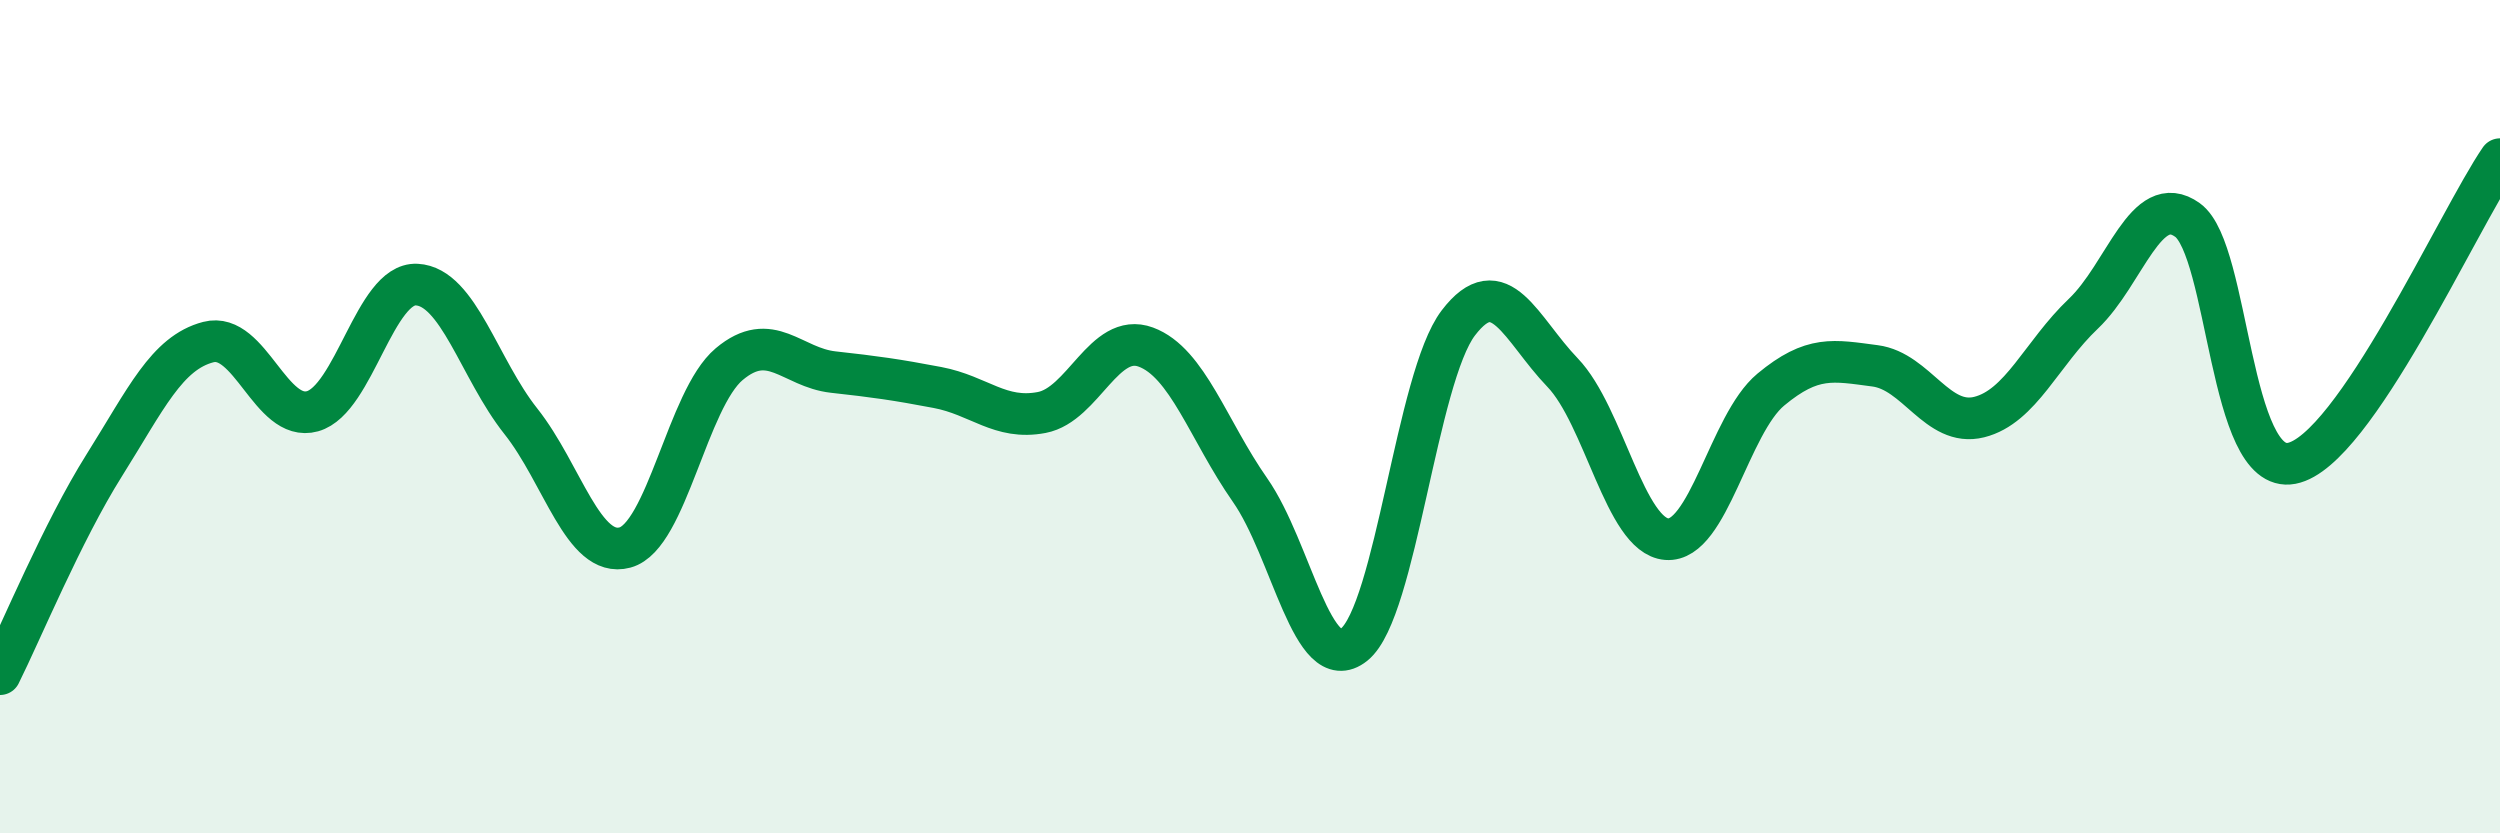
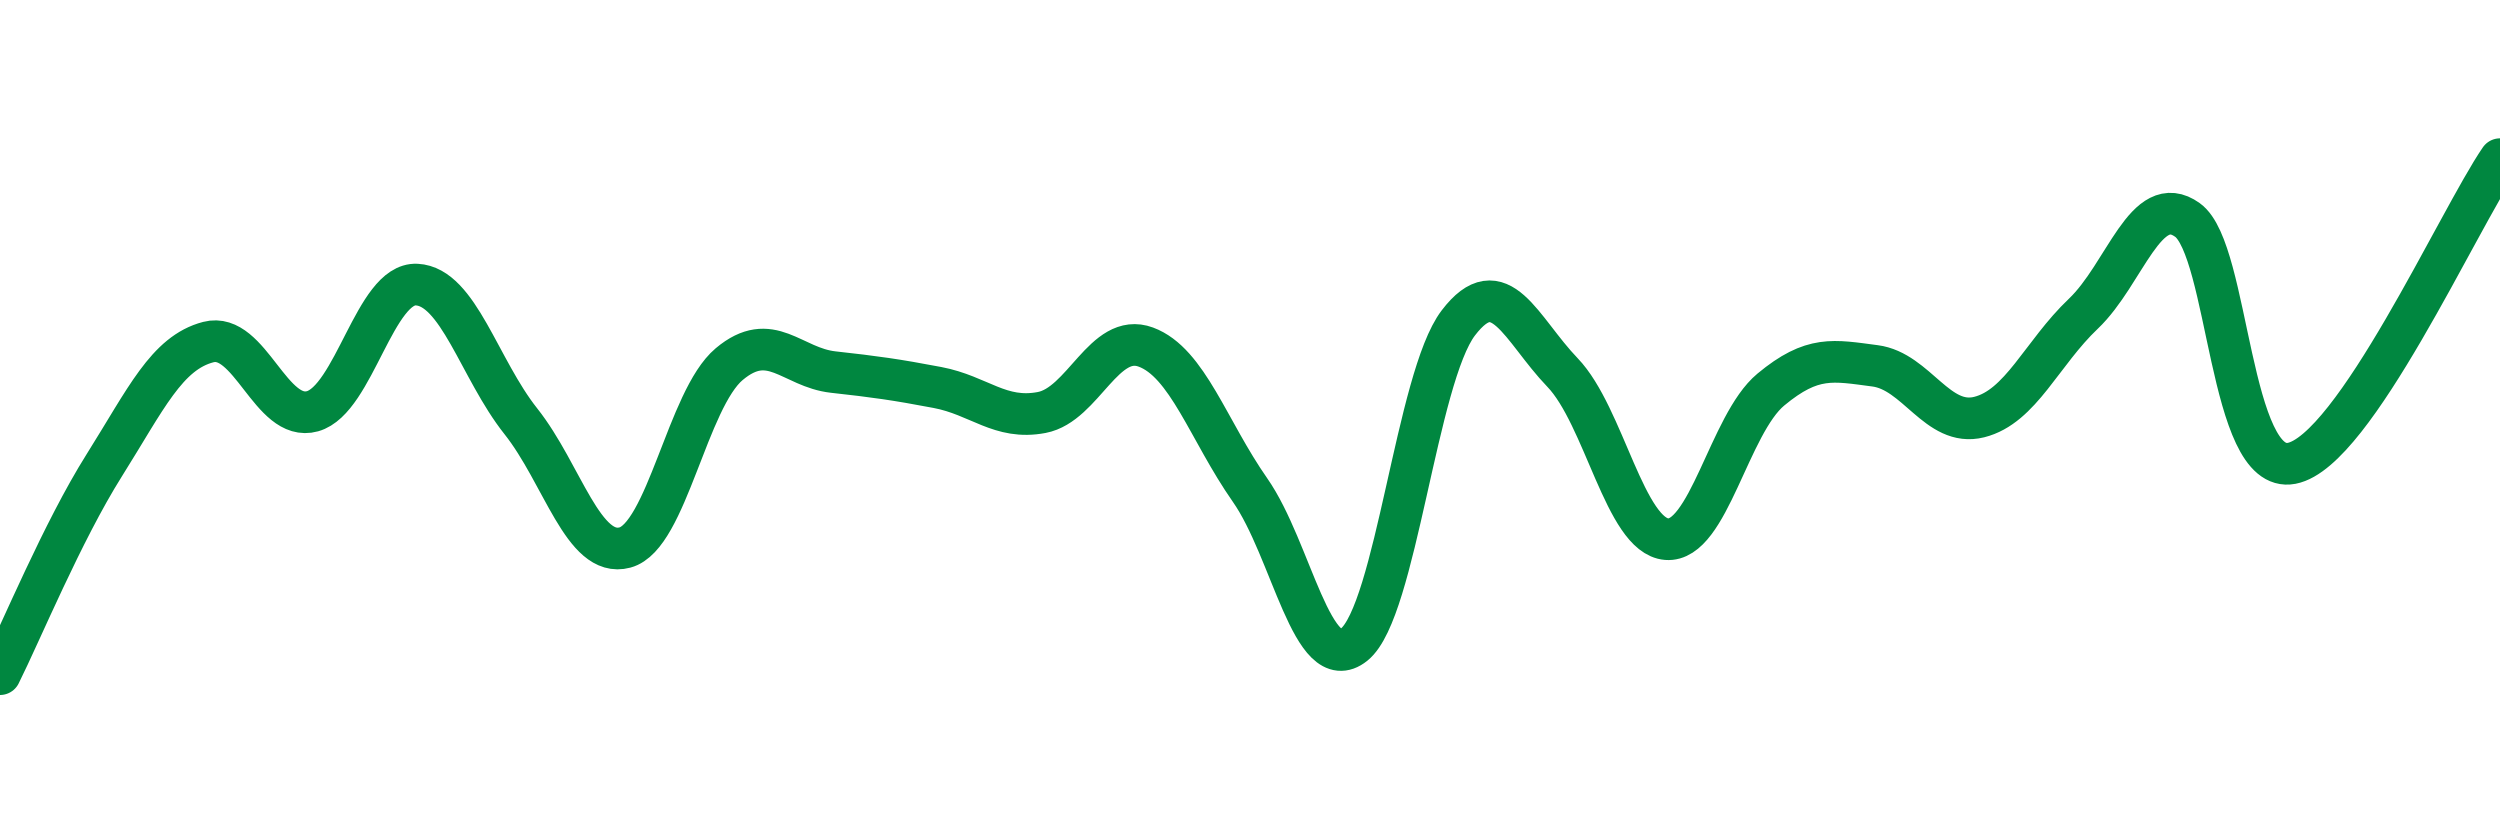
<svg xmlns="http://www.w3.org/2000/svg" width="60" height="20" viewBox="0 0 60 20">
-   <path d="M 0,16.18 C 0.5,15.18 1.5,12.76 2.5,11.17 C 3.5,9.58 4,8.47 5,8.21 C 6,7.95 6.5,10.15 7.5,9.87 C 8.5,9.59 9,6.78 10,6.83 C 11,6.88 11.5,8.85 12.5,10.11 C 13.5,11.37 14,13.41 15,13.14 C 16,12.87 16.5,9.58 17.5,8.74 C 18.5,7.9 19,8.82 20,8.93 C 21,9.04 21.5,9.11 22.5,9.3 C 23.5,9.49 24,10.09 25,9.9 C 26,9.71 26.5,7.96 27.5,8.33 C 28.5,8.7 29,10.33 30,11.76 C 31,13.19 31.5,16.27 32.5,15.47 C 33.5,14.67 34,9.06 35,7.75 C 36,6.44 36.5,7.9 37.5,8.94 C 38.5,9.98 39,12.86 40,12.94 C 41,13.02 41.5,10.18 42.5,9.35 C 43.5,8.52 44,8.65 45,8.78 C 46,8.91 46.5,10.26 47.5,10.01 C 48.5,9.76 49,8.48 50,7.53 C 51,6.58 51.5,4.56 52.5,5.28 C 53.5,6 53.5,11.41 55,11.12 C 56.5,10.83 59,5.28 60,3.82L60 20L0 20Z" fill="#008740" opacity="0.1" stroke-linecap="round" stroke-linejoin="round" />
  <path d="M 0,16.18 C 0.5,15.18 1.5,12.76 2.5,11.17 C 3.5,9.58 4,8.47 5,8.21 C 6,7.95 6.5,10.15 7.5,9.87 C 8.5,9.59 9,6.78 10,6.83 C 11,6.88 11.5,8.85 12.5,10.11 C 13.5,11.37 14,13.41 15,13.14 C 16,12.87 16.5,9.58 17.5,8.74 C 18.5,7.9 19,8.82 20,8.93 C 21,9.04 21.5,9.11 22.5,9.3 C 23.5,9.49 24,10.09 25,9.9 C 26,9.71 26.5,7.96 27.5,8.33 C 28.5,8.7 29,10.33 30,11.76 C 31,13.19 31.5,16.27 32.5,15.47 C 33.5,14.67 34,9.06 35,7.75 C 36,6.44 36.5,7.9 37.5,8.94 C 38.5,9.98 39,12.86 40,12.94 C 41,13.02 41.5,10.18 42.5,9.35 C 43.5,8.52 44,8.65 45,8.78 C 46,8.91 46.5,10.26 47.5,10.01 C 48.5,9.76 49,8.48 50,7.53 C 51,6.58 51.5,4.56 52.5,5.28 C 53.5,6 53.5,11.41 55,11.12 C 56.5,10.83 59,5.28 60,3.82" stroke="#008740" stroke-width="1" fill="none" stroke-linecap="round" stroke-linejoin="round" />
</svg>